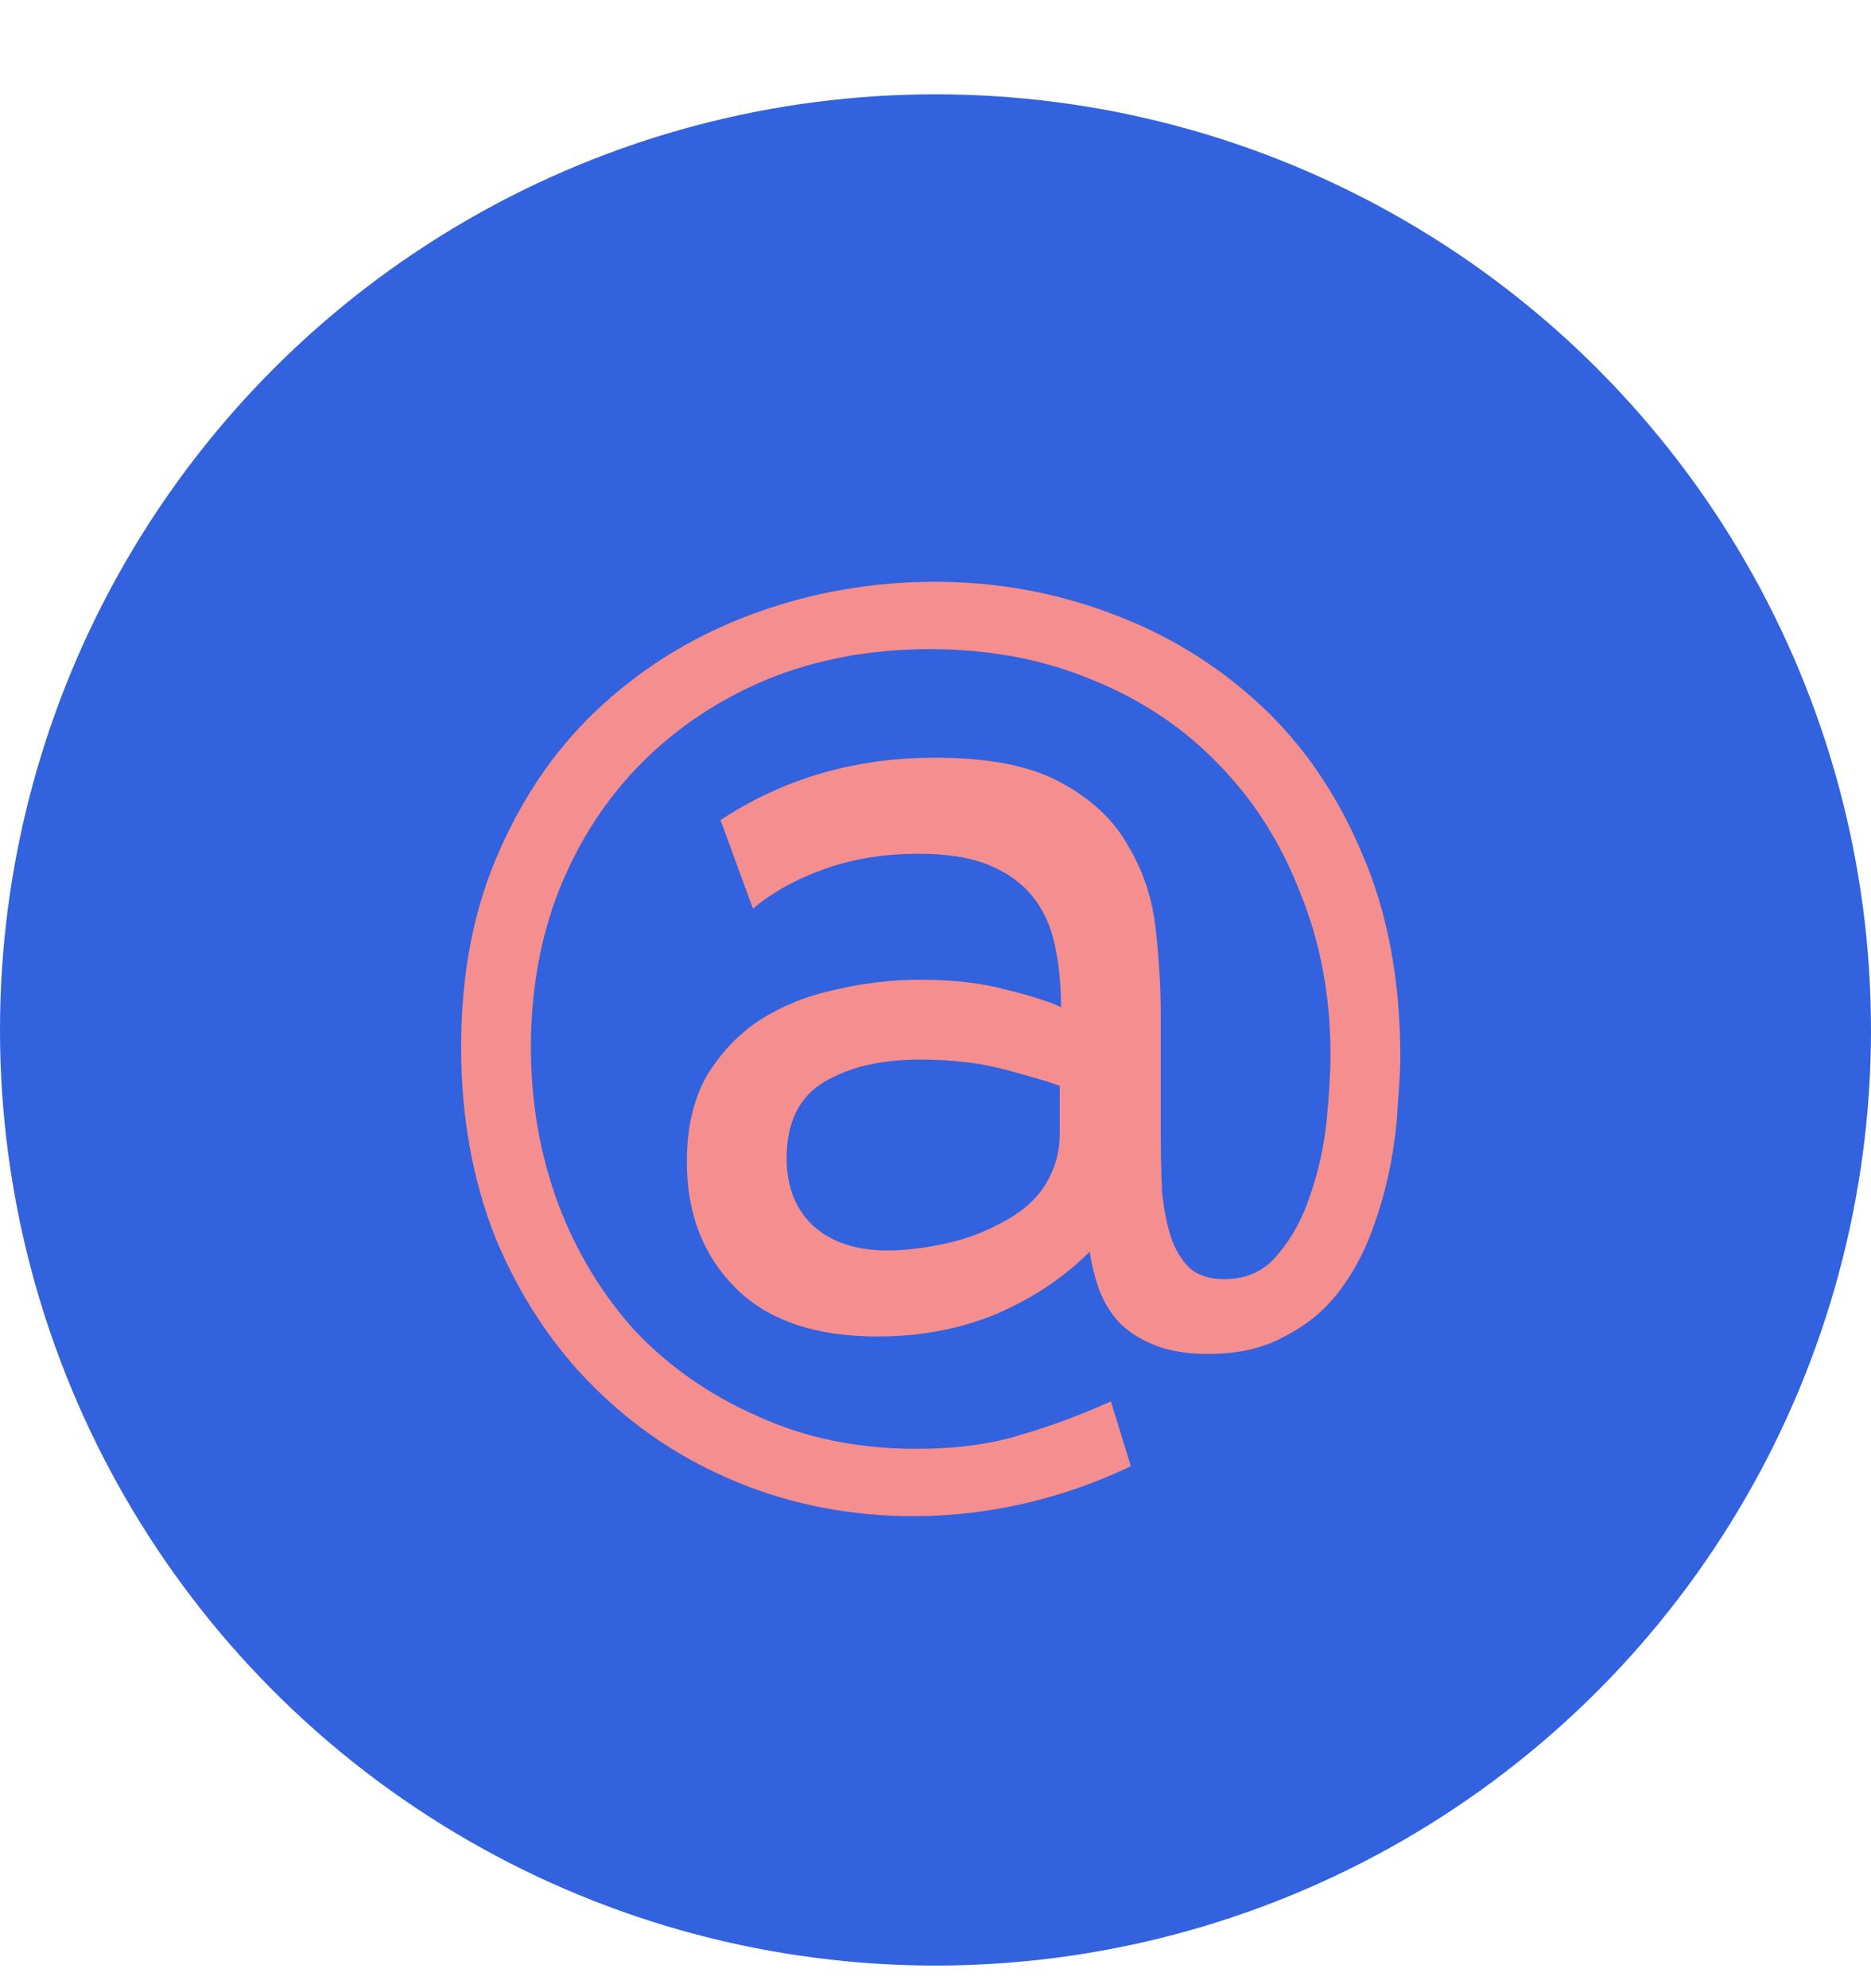
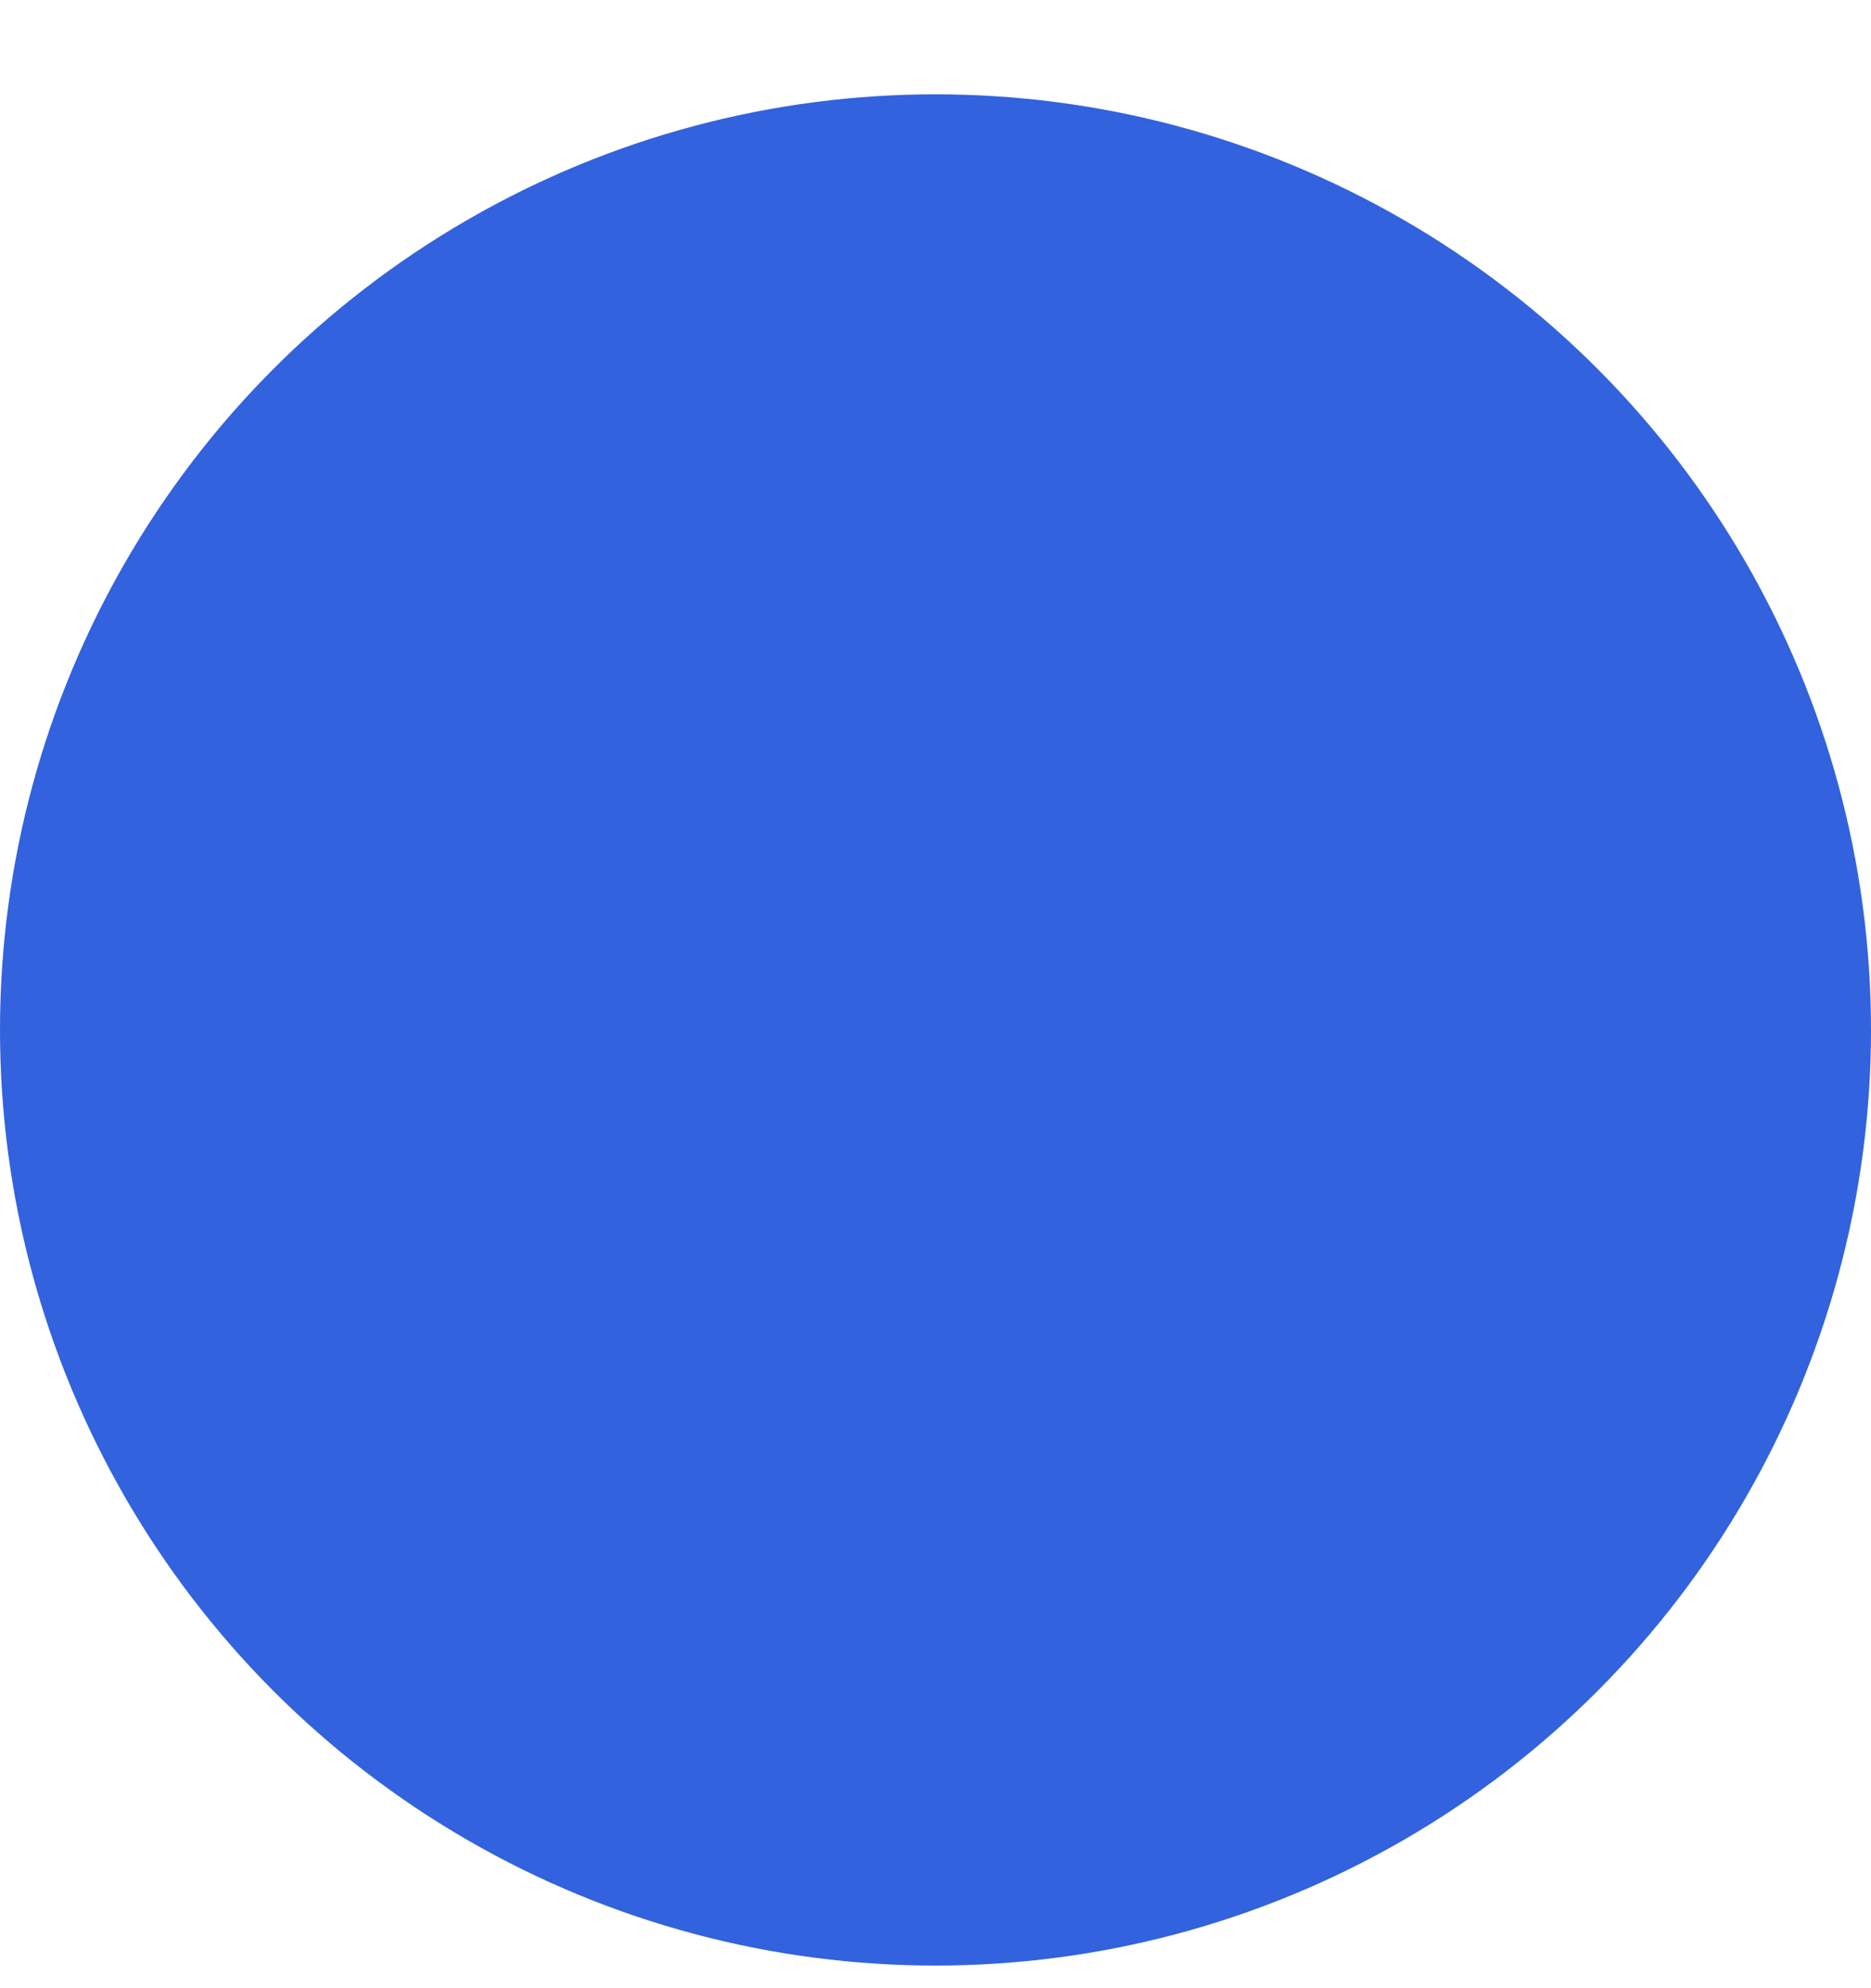
<svg xmlns="http://www.w3.org/2000/svg" width="32" height="34" viewBox="0 0 32 34" fill="none">
  <circle cx="16" cy="17.613" r="16" fill="#3262DD" />
-   <path d="M15.992 9.949C17.03 9.949 18.026 10.127 18.979 10.482C19.946 10.838 20.799 11.357 21.539 12.04C22.278 12.722 22.861 13.569 23.288 14.578C23.729 15.588 23.95 16.754 23.95 18.077C23.95 18.276 23.935 18.546 23.907 18.888C23.893 19.215 23.85 19.563 23.779 19.933C23.708 20.303 23.601 20.68 23.459 21.064C23.317 21.448 23.125 21.796 22.883 22.109C22.641 22.422 22.335 22.671 21.965 22.856C21.61 23.055 21.176 23.154 20.664 23.154C20.28 23.154 19.96 23.097 19.704 22.984C19.462 22.884 19.263 22.749 19.107 22.578C18.965 22.408 18.858 22.223 18.787 22.024C18.716 21.81 18.666 21.604 18.637 21.405C18.197 21.846 17.663 22.201 17.038 22.472C16.412 22.728 15.736 22.856 15.011 22.856C13.944 22.856 13.133 22.578 12.579 22.024C12.024 21.469 11.747 20.751 11.747 19.869C11.747 19.286 11.861 18.795 12.088 18.397C12.33 17.999 12.636 17.679 13.005 17.437C13.389 17.195 13.816 17.024 14.286 16.925C14.769 16.811 15.253 16.754 15.736 16.754C16.305 16.754 16.796 16.811 17.208 16.925C17.621 17.024 17.933 17.124 18.147 17.224C18.147 16.84 18.111 16.484 18.04 16.157C17.969 15.83 17.841 15.553 17.656 15.325C17.471 15.097 17.222 14.92 16.91 14.792C16.597 14.664 16.198 14.6 15.715 14.6C15.132 14.6 14.598 14.685 14.115 14.856C13.631 15.026 13.219 15.254 12.877 15.538L12.323 14.024C13.404 13.312 14.627 12.957 15.992 12.957C16.917 12.957 17.635 13.099 18.147 13.384C18.673 13.668 19.057 14.031 19.299 14.472C19.555 14.898 19.711 15.375 19.768 15.901C19.825 16.427 19.854 16.932 19.854 17.416V19.464C19.854 19.776 19.861 20.082 19.875 20.381C19.903 20.665 19.953 20.921 20.024 21.149C20.095 21.362 20.202 21.54 20.344 21.682C20.486 21.81 20.686 21.874 20.942 21.874C21.326 21.874 21.631 21.732 21.859 21.448C22.101 21.163 22.285 20.822 22.413 20.424C22.556 20.011 22.648 19.584 22.691 19.144C22.733 18.703 22.755 18.333 22.755 18.034C22.755 17.039 22.584 16.121 22.243 15.282C21.916 14.429 21.453 13.697 20.856 13.085C20.259 12.459 19.541 11.976 18.701 11.634C17.862 11.279 16.931 11.101 15.907 11.101C14.897 11.101 13.973 11.272 13.133 11.613C12.309 11.954 11.59 12.431 10.979 13.042C10.382 13.64 9.912 14.358 9.571 15.197C9.244 16.022 9.08 16.925 9.08 17.906C9.08 18.859 9.237 19.755 9.55 20.594C9.862 21.419 10.303 22.145 10.872 22.77C11.455 23.382 12.152 23.865 12.963 24.221C13.774 24.591 14.677 24.776 15.672 24.776C16.355 24.776 16.945 24.697 17.443 24.541C17.941 24.399 18.46 24.207 19 23.965L19.341 25.074C18.744 25.359 18.133 25.572 17.507 25.714C16.881 25.857 16.255 25.928 15.63 25.928C14.563 25.928 13.56 25.736 12.621 25.352C11.683 24.968 10.858 24.42 10.147 23.709C9.45 23.012 8.895 22.173 8.483 21.192C8.085 20.196 7.886 19.101 7.886 17.906C7.886 16.64 8.106 15.517 8.547 14.536C8.988 13.54 9.578 12.708 10.318 12.04C11.071 11.357 11.939 10.838 12.92 10.482C13.902 10.127 14.925 9.949 15.992 9.949ZM17.038 20.957C17.422 20.772 17.699 20.544 17.869 20.274C18.04 20.004 18.125 19.705 18.125 19.378V18.568C17.926 18.497 17.613 18.404 17.187 18.29C16.76 18.177 16.277 18.12 15.736 18.12C15.068 18.12 14.52 18.248 14.094 18.504C13.667 18.76 13.454 19.193 13.454 19.805C13.454 20.288 13.603 20.672 13.902 20.957C14.214 21.241 14.641 21.384 15.181 21.384C15.466 21.384 15.779 21.348 16.12 21.277C16.462 21.206 16.767 21.099 17.038 20.957Z" fill="#F58E8E" />
</svg>